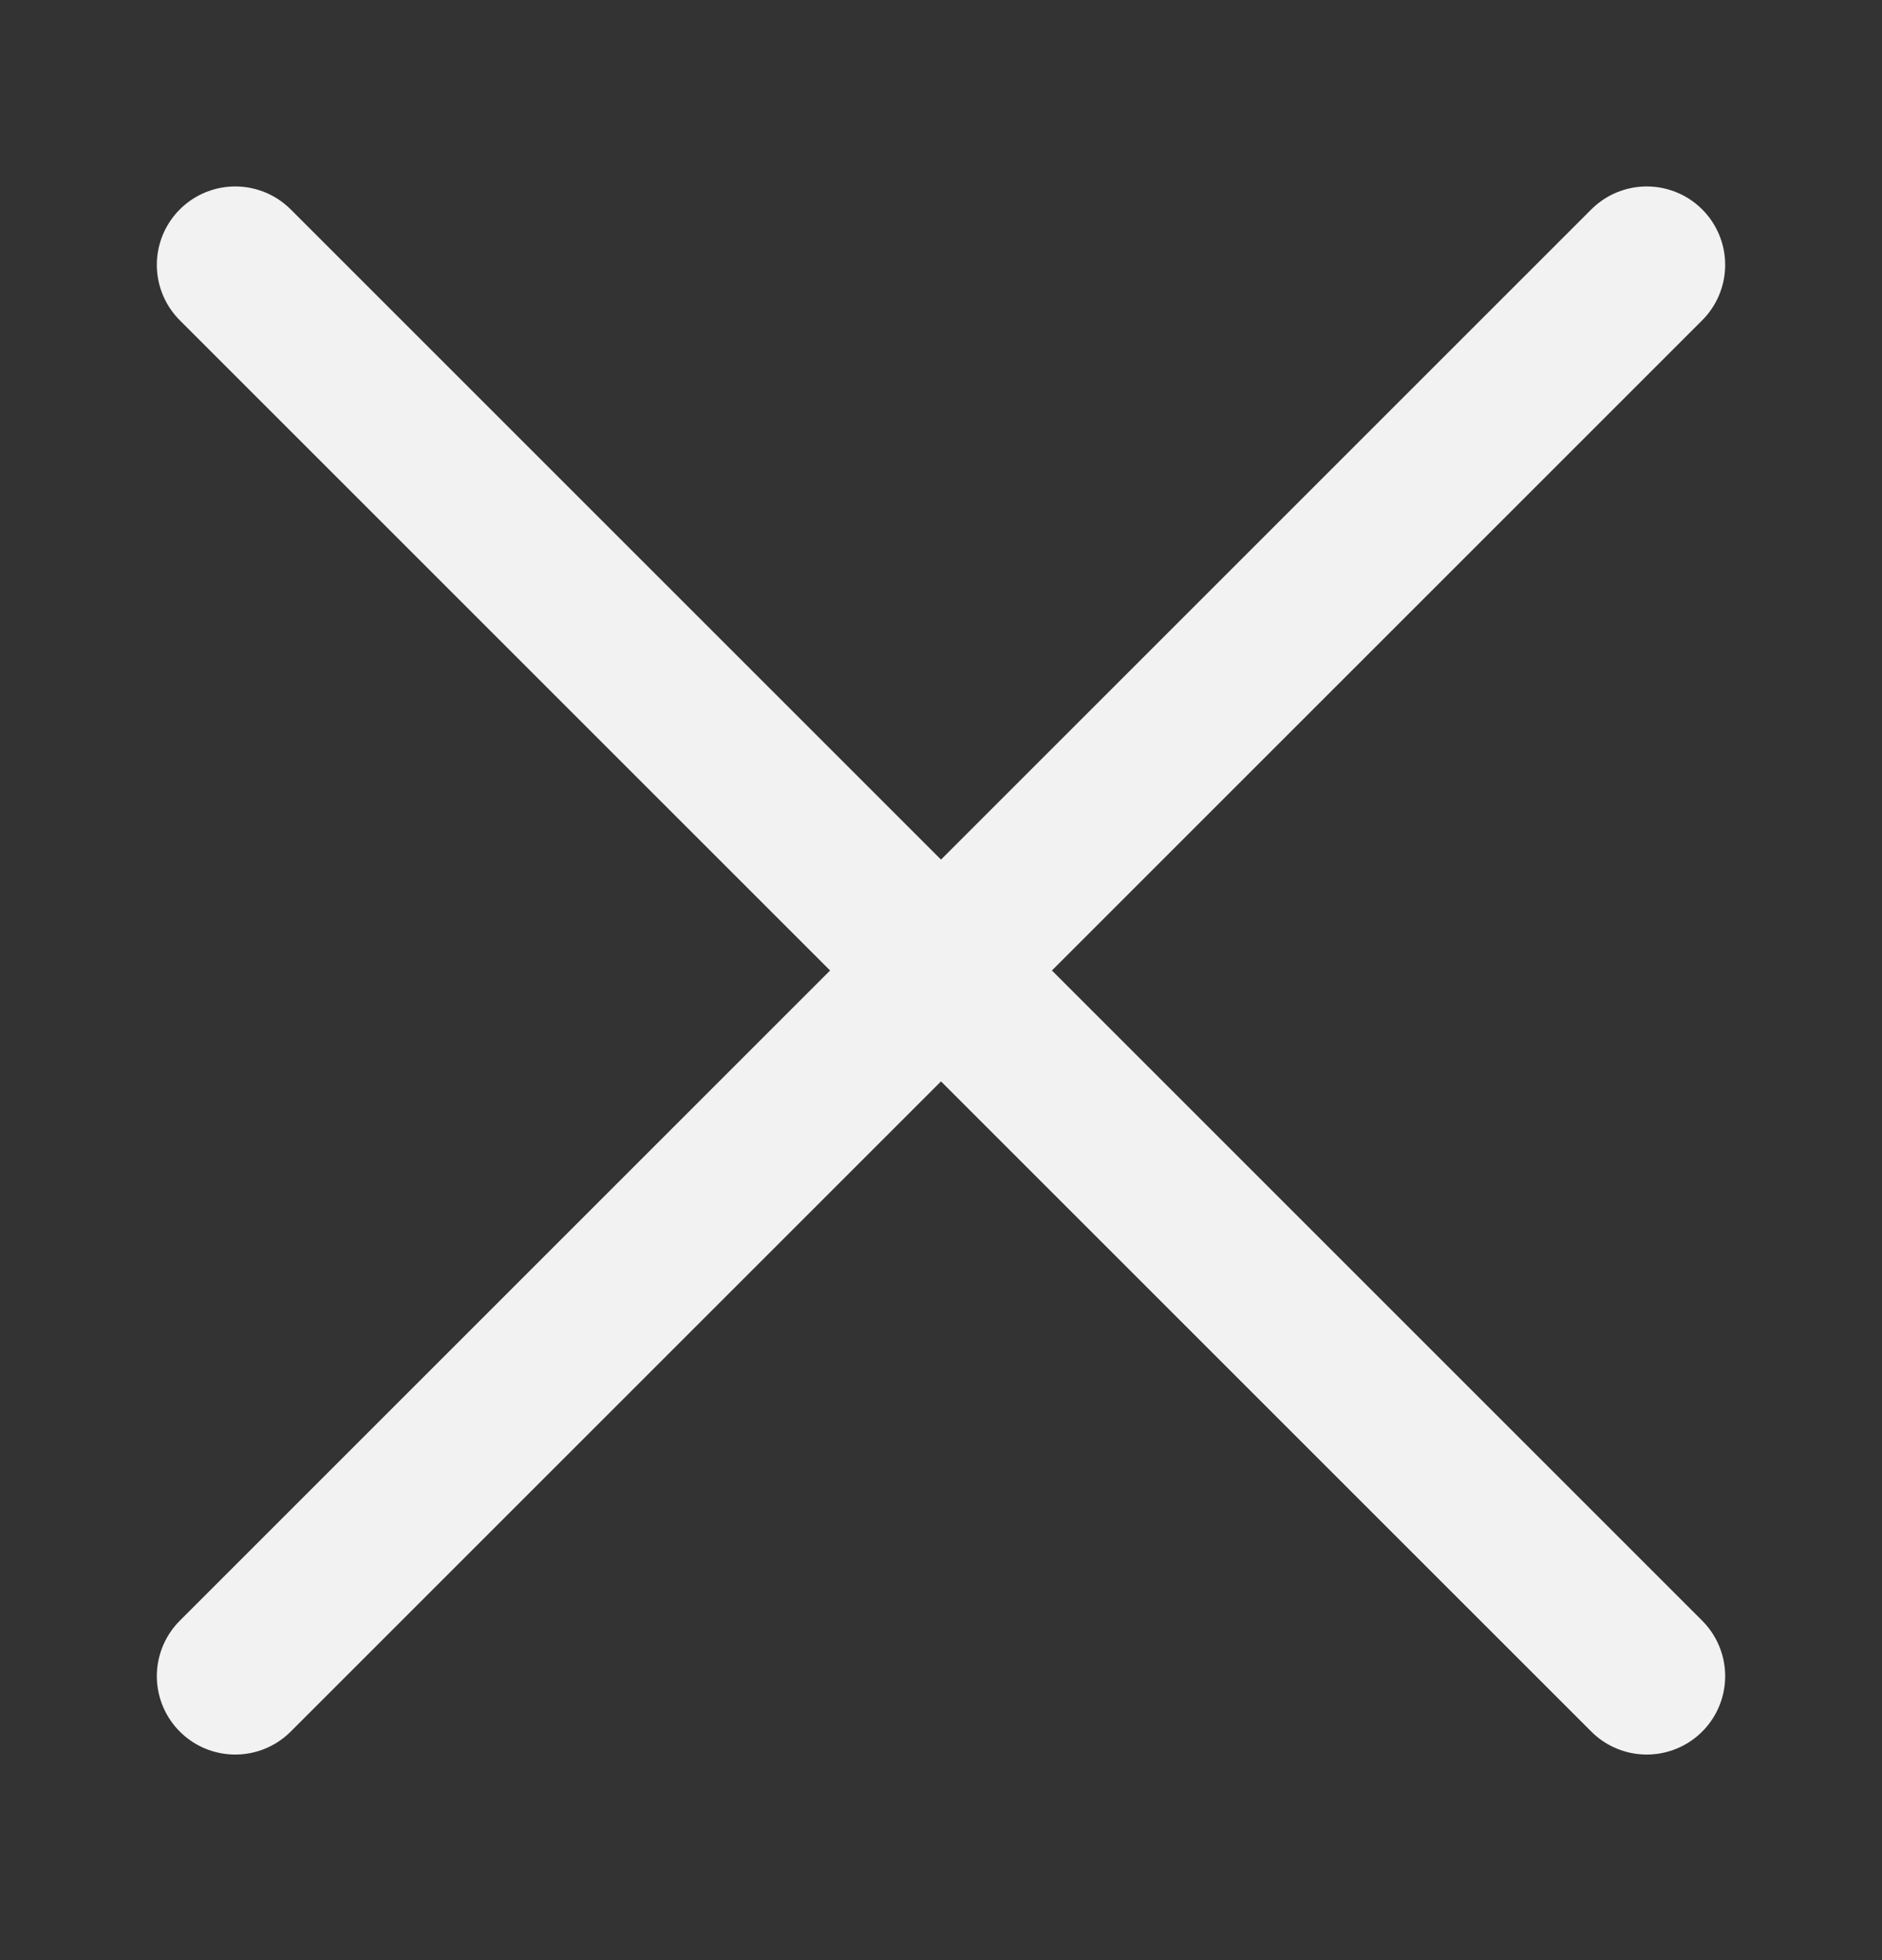
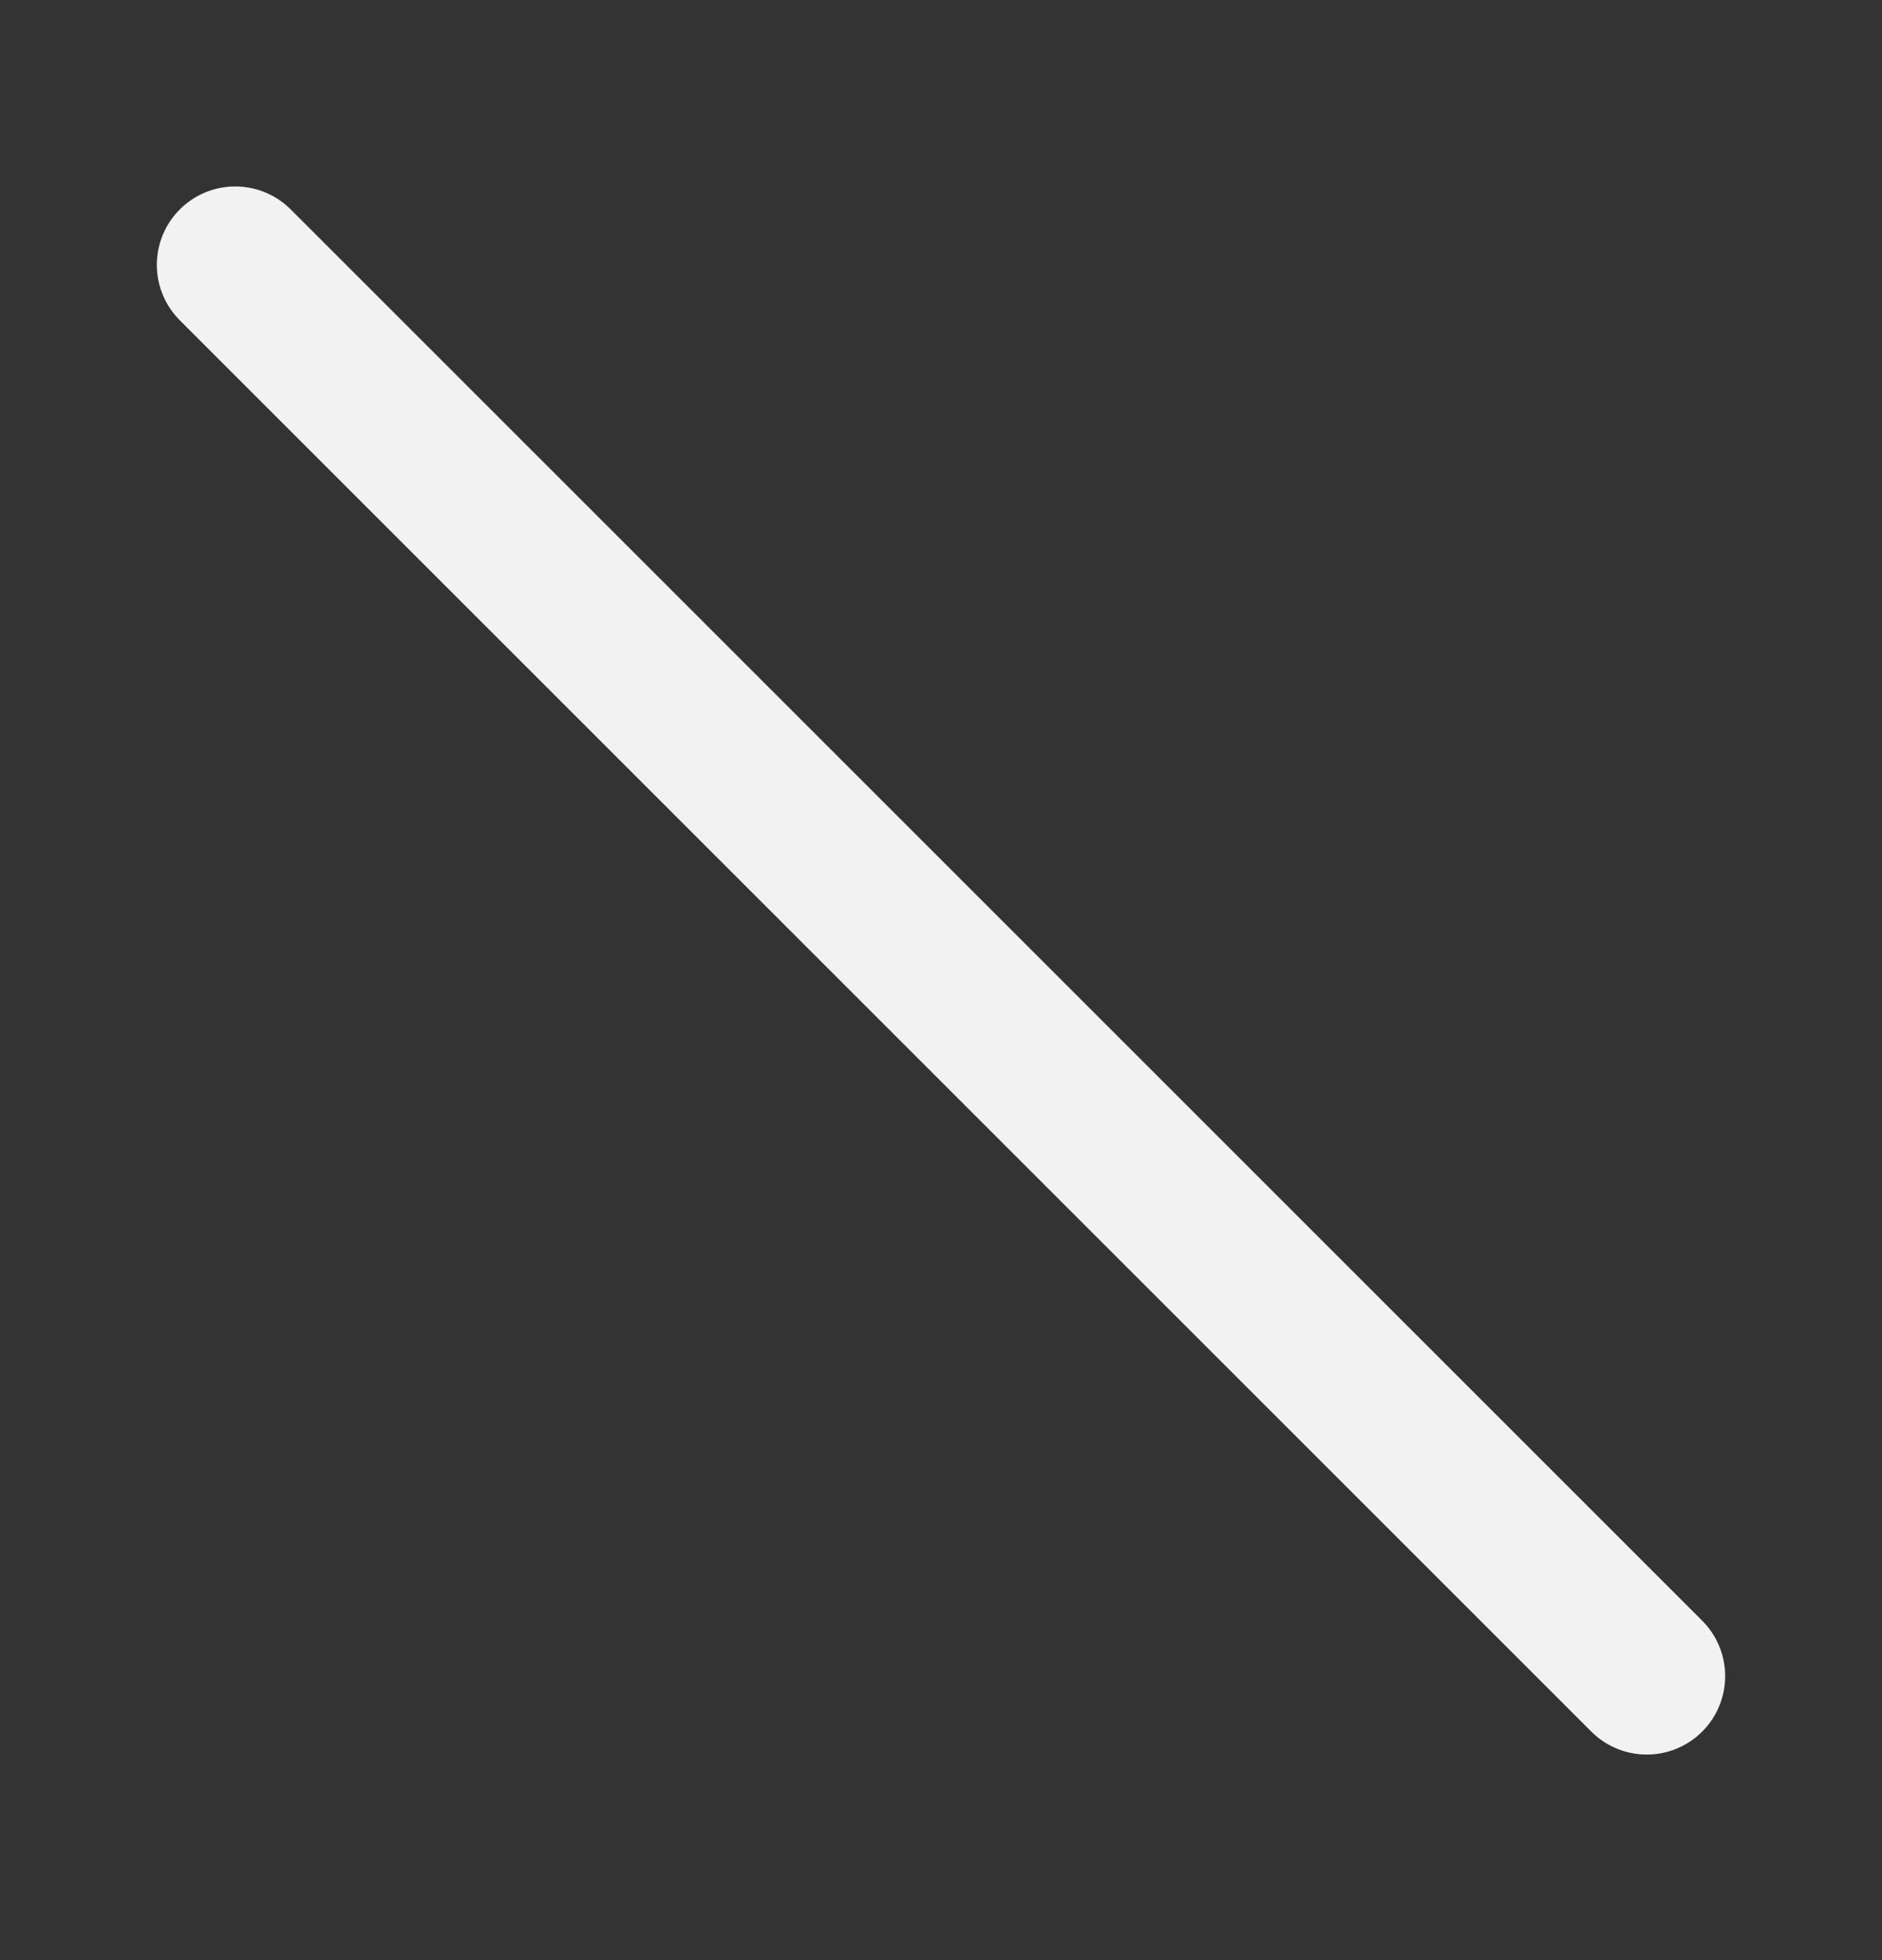
<svg xmlns="http://www.w3.org/2000/svg" width="24" height="25" viewBox="0 0 24 25" fill="none">
  <rect x="0" y="0" width="24" height="25" fill="#333333" stroke="none" />
-   <path d="M3 21.378L21 3.378" stroke="#F2F2F2" stroke-width="2" stroke-linecap="round" stroke-linejoin="round" />
  <path d="M21 21.378L3 3.378" stroke="#F2F2F2" stroke-width="2" stroke-linecap="round" stroke-linejoin="round" />
</svg>